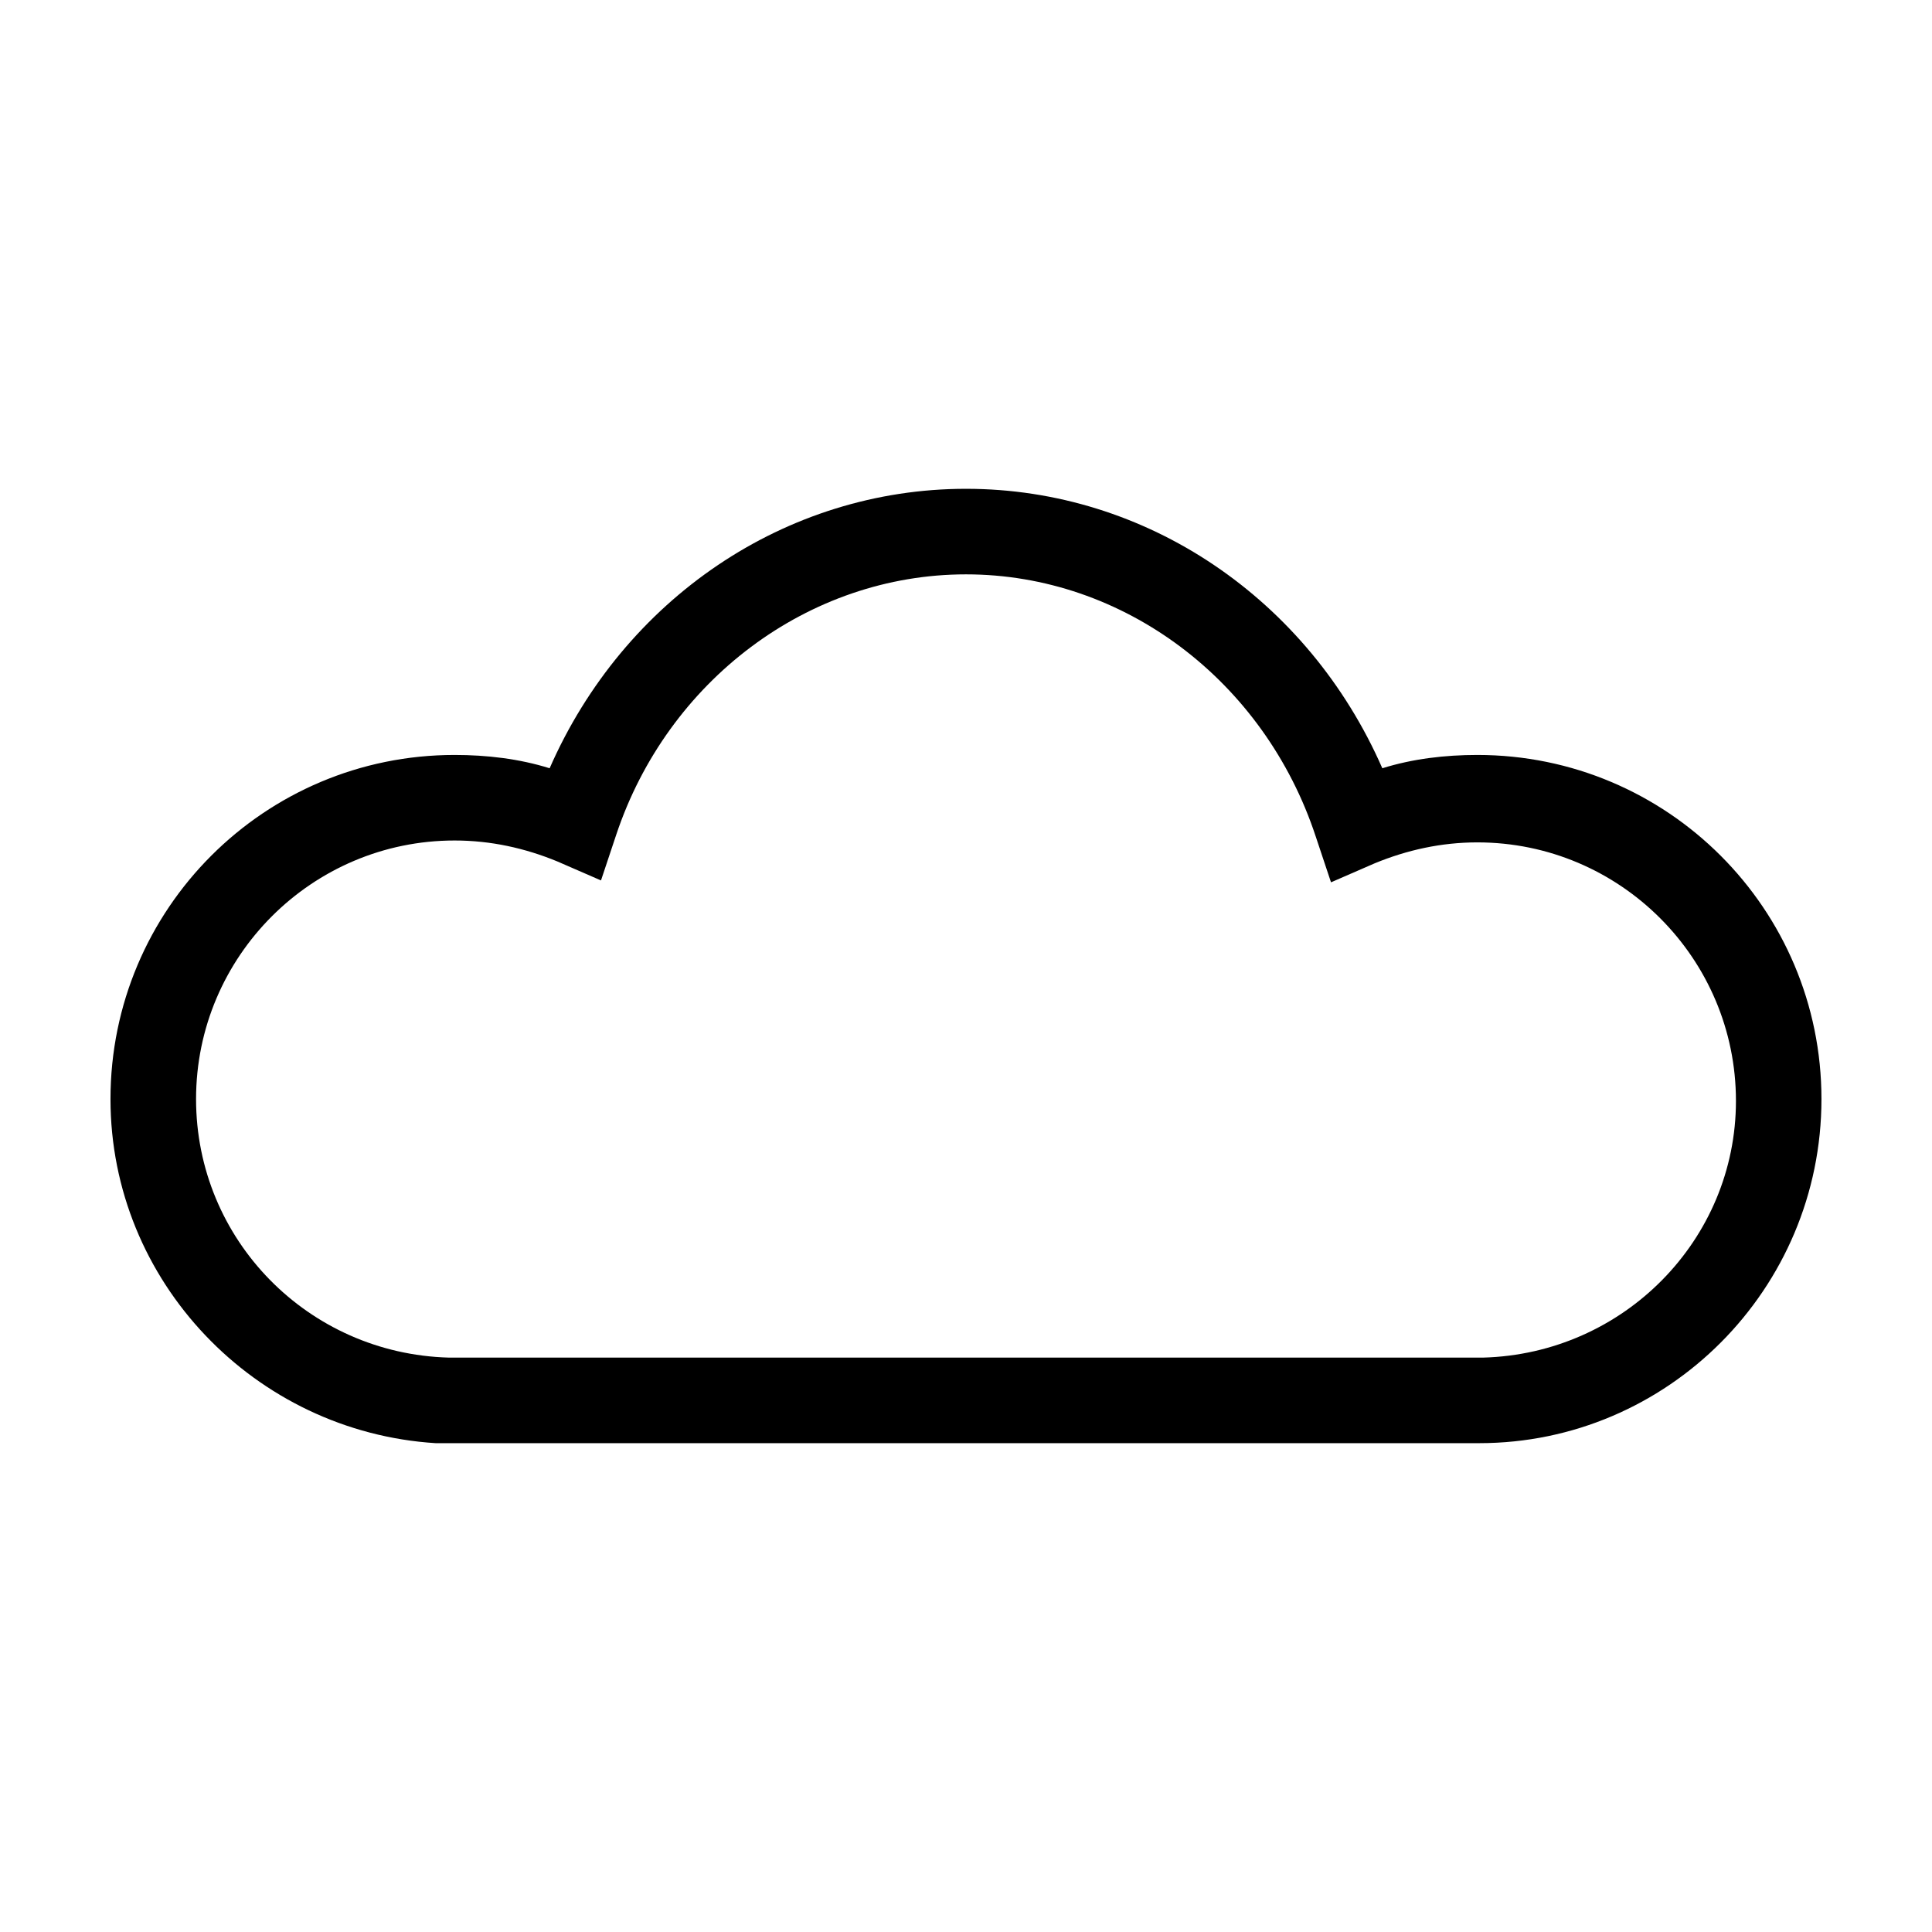
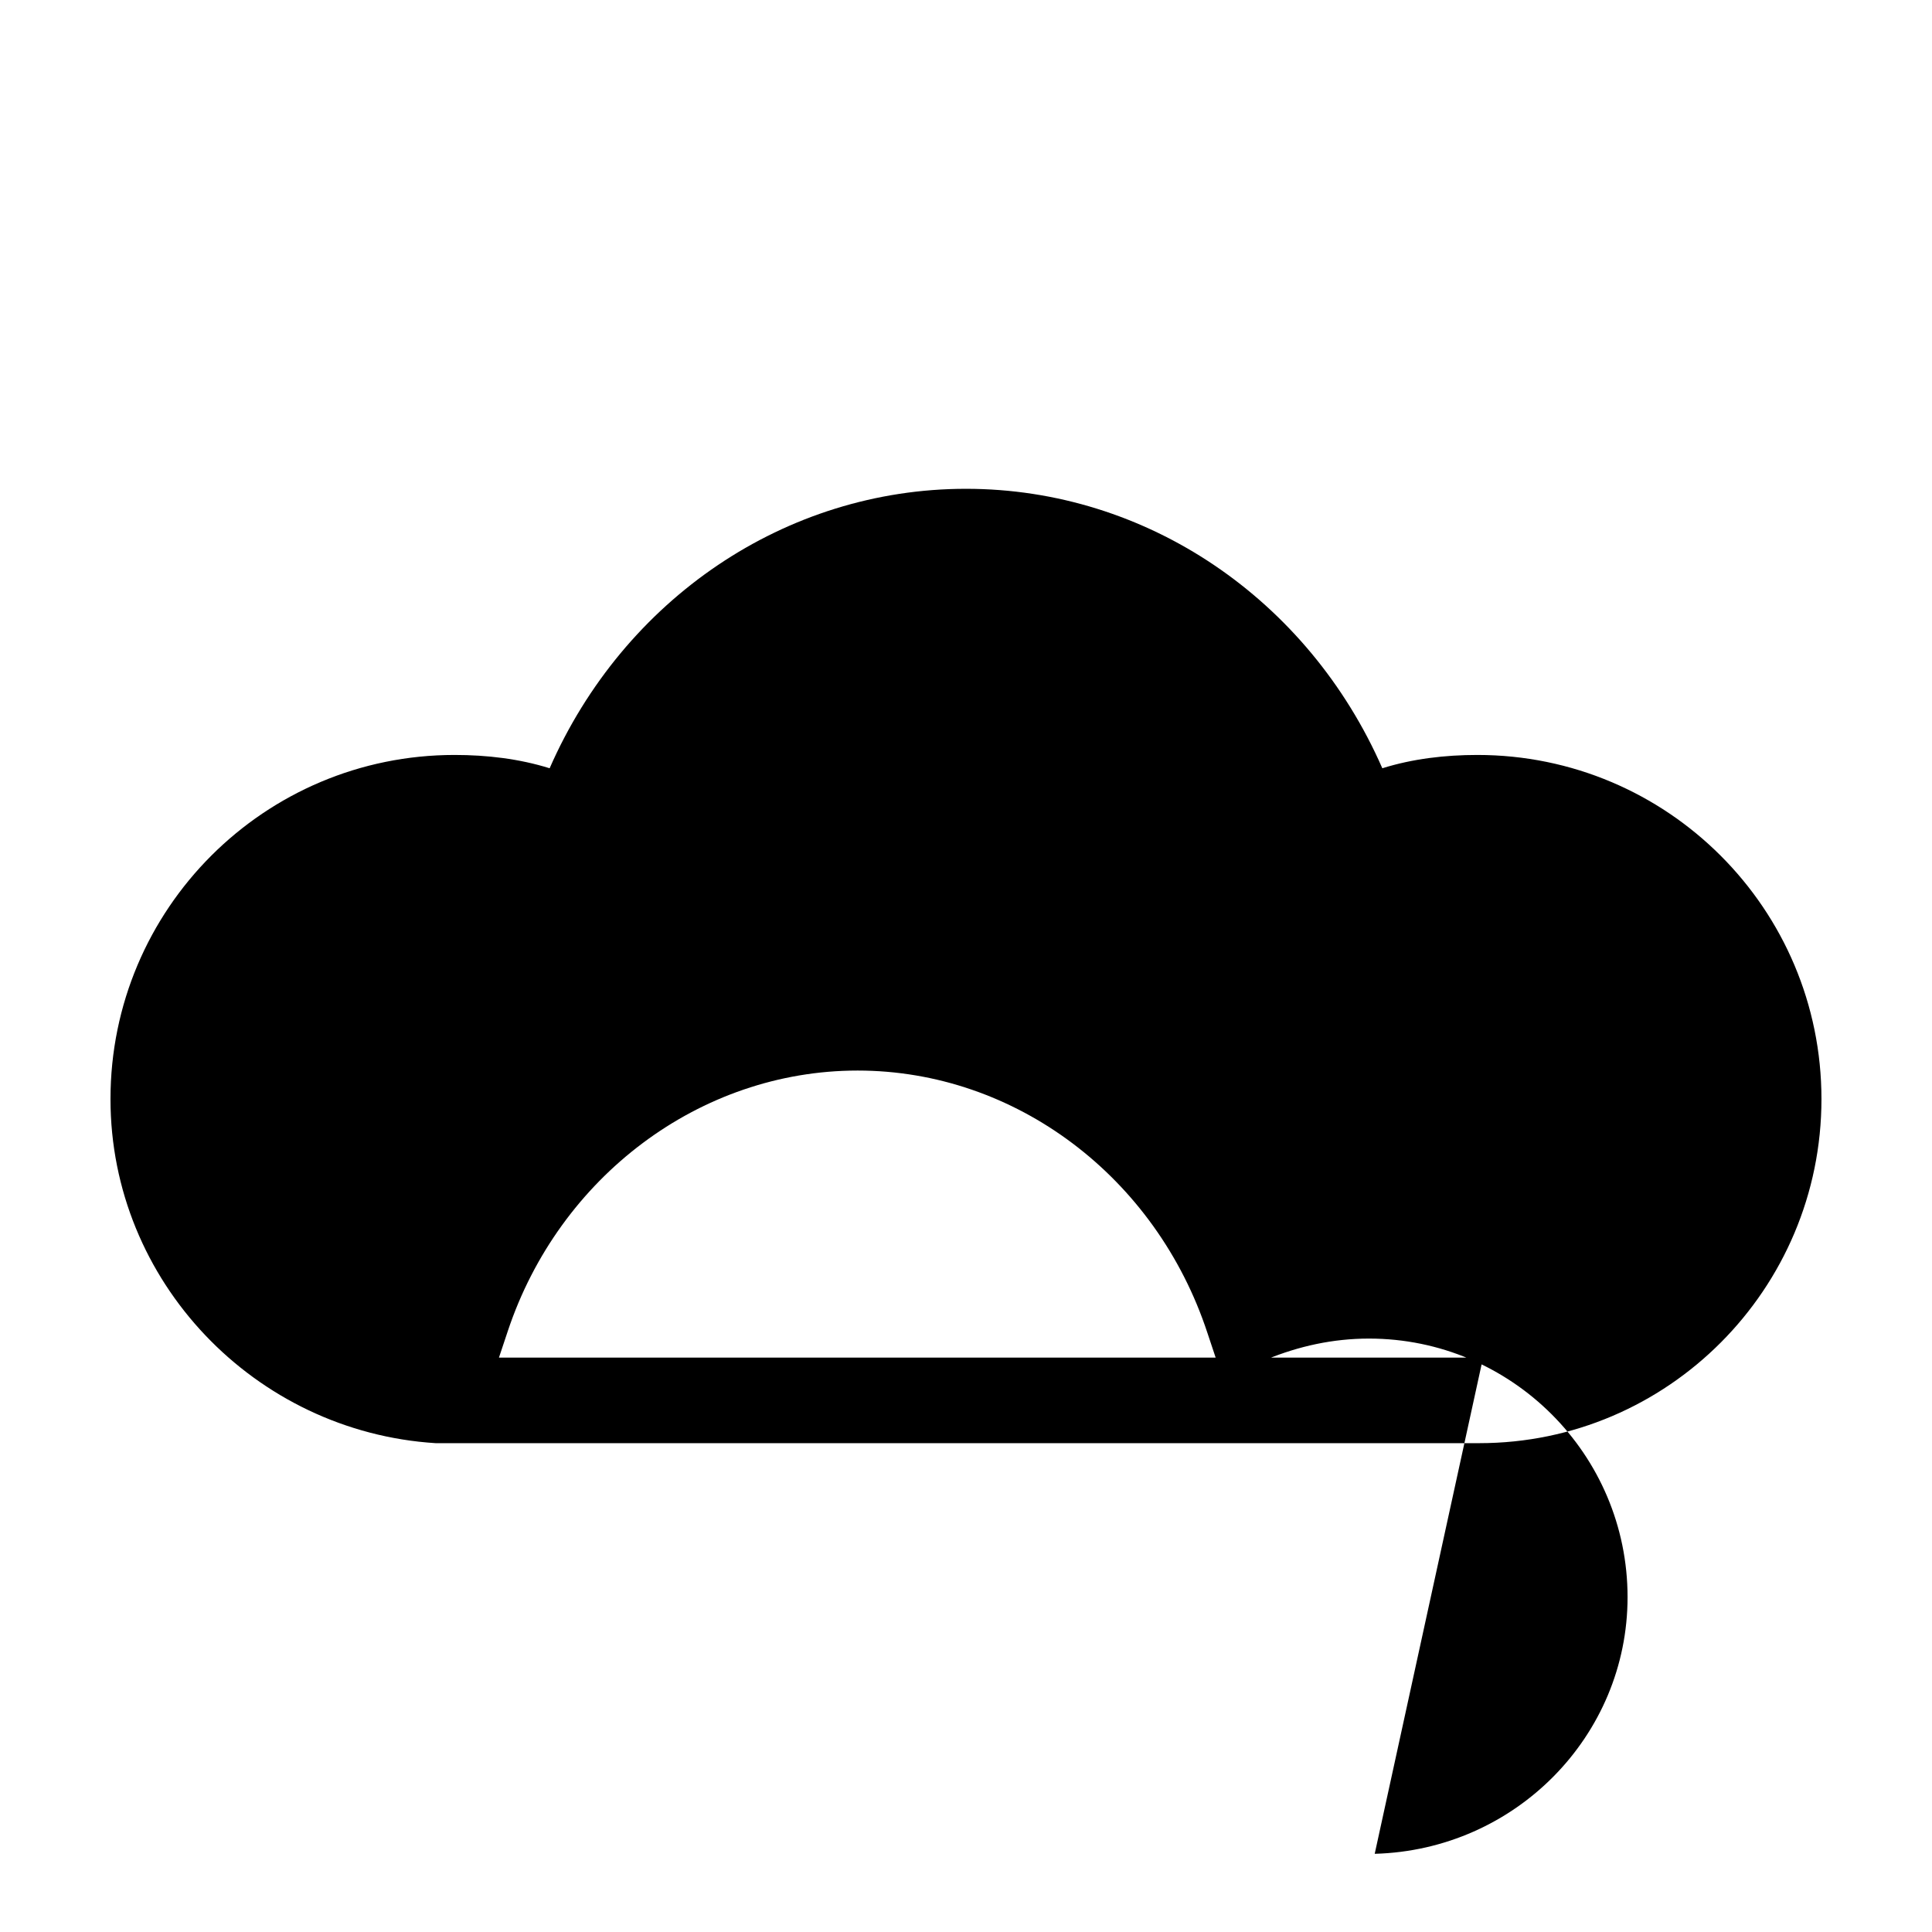
<svg xmlns="http://www.w3.org/2000/svg" fill="#000000" width="800px" height="800px" version="1.1" viewBox="144 144 512 512">
-   <path d="m535.52 344.07c-8.566 0-17.129 1.008-25.191 3.527-19.648-44.84-62.473-74.059-110.33-74.059-47.863 0-90.688 29.223-110.34 74.059-8.062-2.519-16.625-3.527-25.191-3.527-50.379 0-91.188 40.809-91.188 91.191 0 48.367 38.289 88.168 86.152 91.191h3.527 2.016 271.05c49.871-0.004 90.68-40.812 90.68-91.191 0-50.383-40.809-91.191-91.188-91.191zm1.512 159.71h-274.07c-37.281-1.008-67.004-31.238-67.004-68.52 0-37.785 30.73-68.52 68.52-68.52 9.574 0 18.641 2.016 27.207 5.543l11.586 5.039 4.031-12.09c13.602-40.812 50.883-69.023 92.699-69.023s79.098 28.211 92.699 69.523l4.031 12.09 11.586-5.039c8.566-3.527 17.633-5.543 27.207-5.543 37.785 0 68.52 30.73 68.52 68.52 0 36.781-29.727 67.012-67.008 68.02z" />
+   <path d="m535.52 344.07c-8.566 0-17.129 1.008-25.191 3.527-19.648-44.84-62.473-74.059-110.33-74.059-47.863 0-90.688 29.223-110.34 74.059-8.062-2.519-16.625-3.527-25.191-3.527-50.379 0-91.188 40.809-91.188 91.191 0 48.367 38.289 88.168 86.152 91.191h3.527 2.016 271.05c49.871-0.004 90.68-40.812 90.68-91.191 0-50.383-40.809-91.191-91.188-91.191zm1.512 159.71h-274.07l11.586 5.039 4.031-12.09c13.602-40.812 50.883-69.023 92.699-69.023s79.098 28.211 92.699 69.523l4.031 12.09 11.586-5.039c8.566-3.527 17.633-5.543 27.207-5.543 37.785 0 68.52 30.73 68.52 68.52 0 36.781-29.727 67.012-67.008 68.02z" />
</svg>